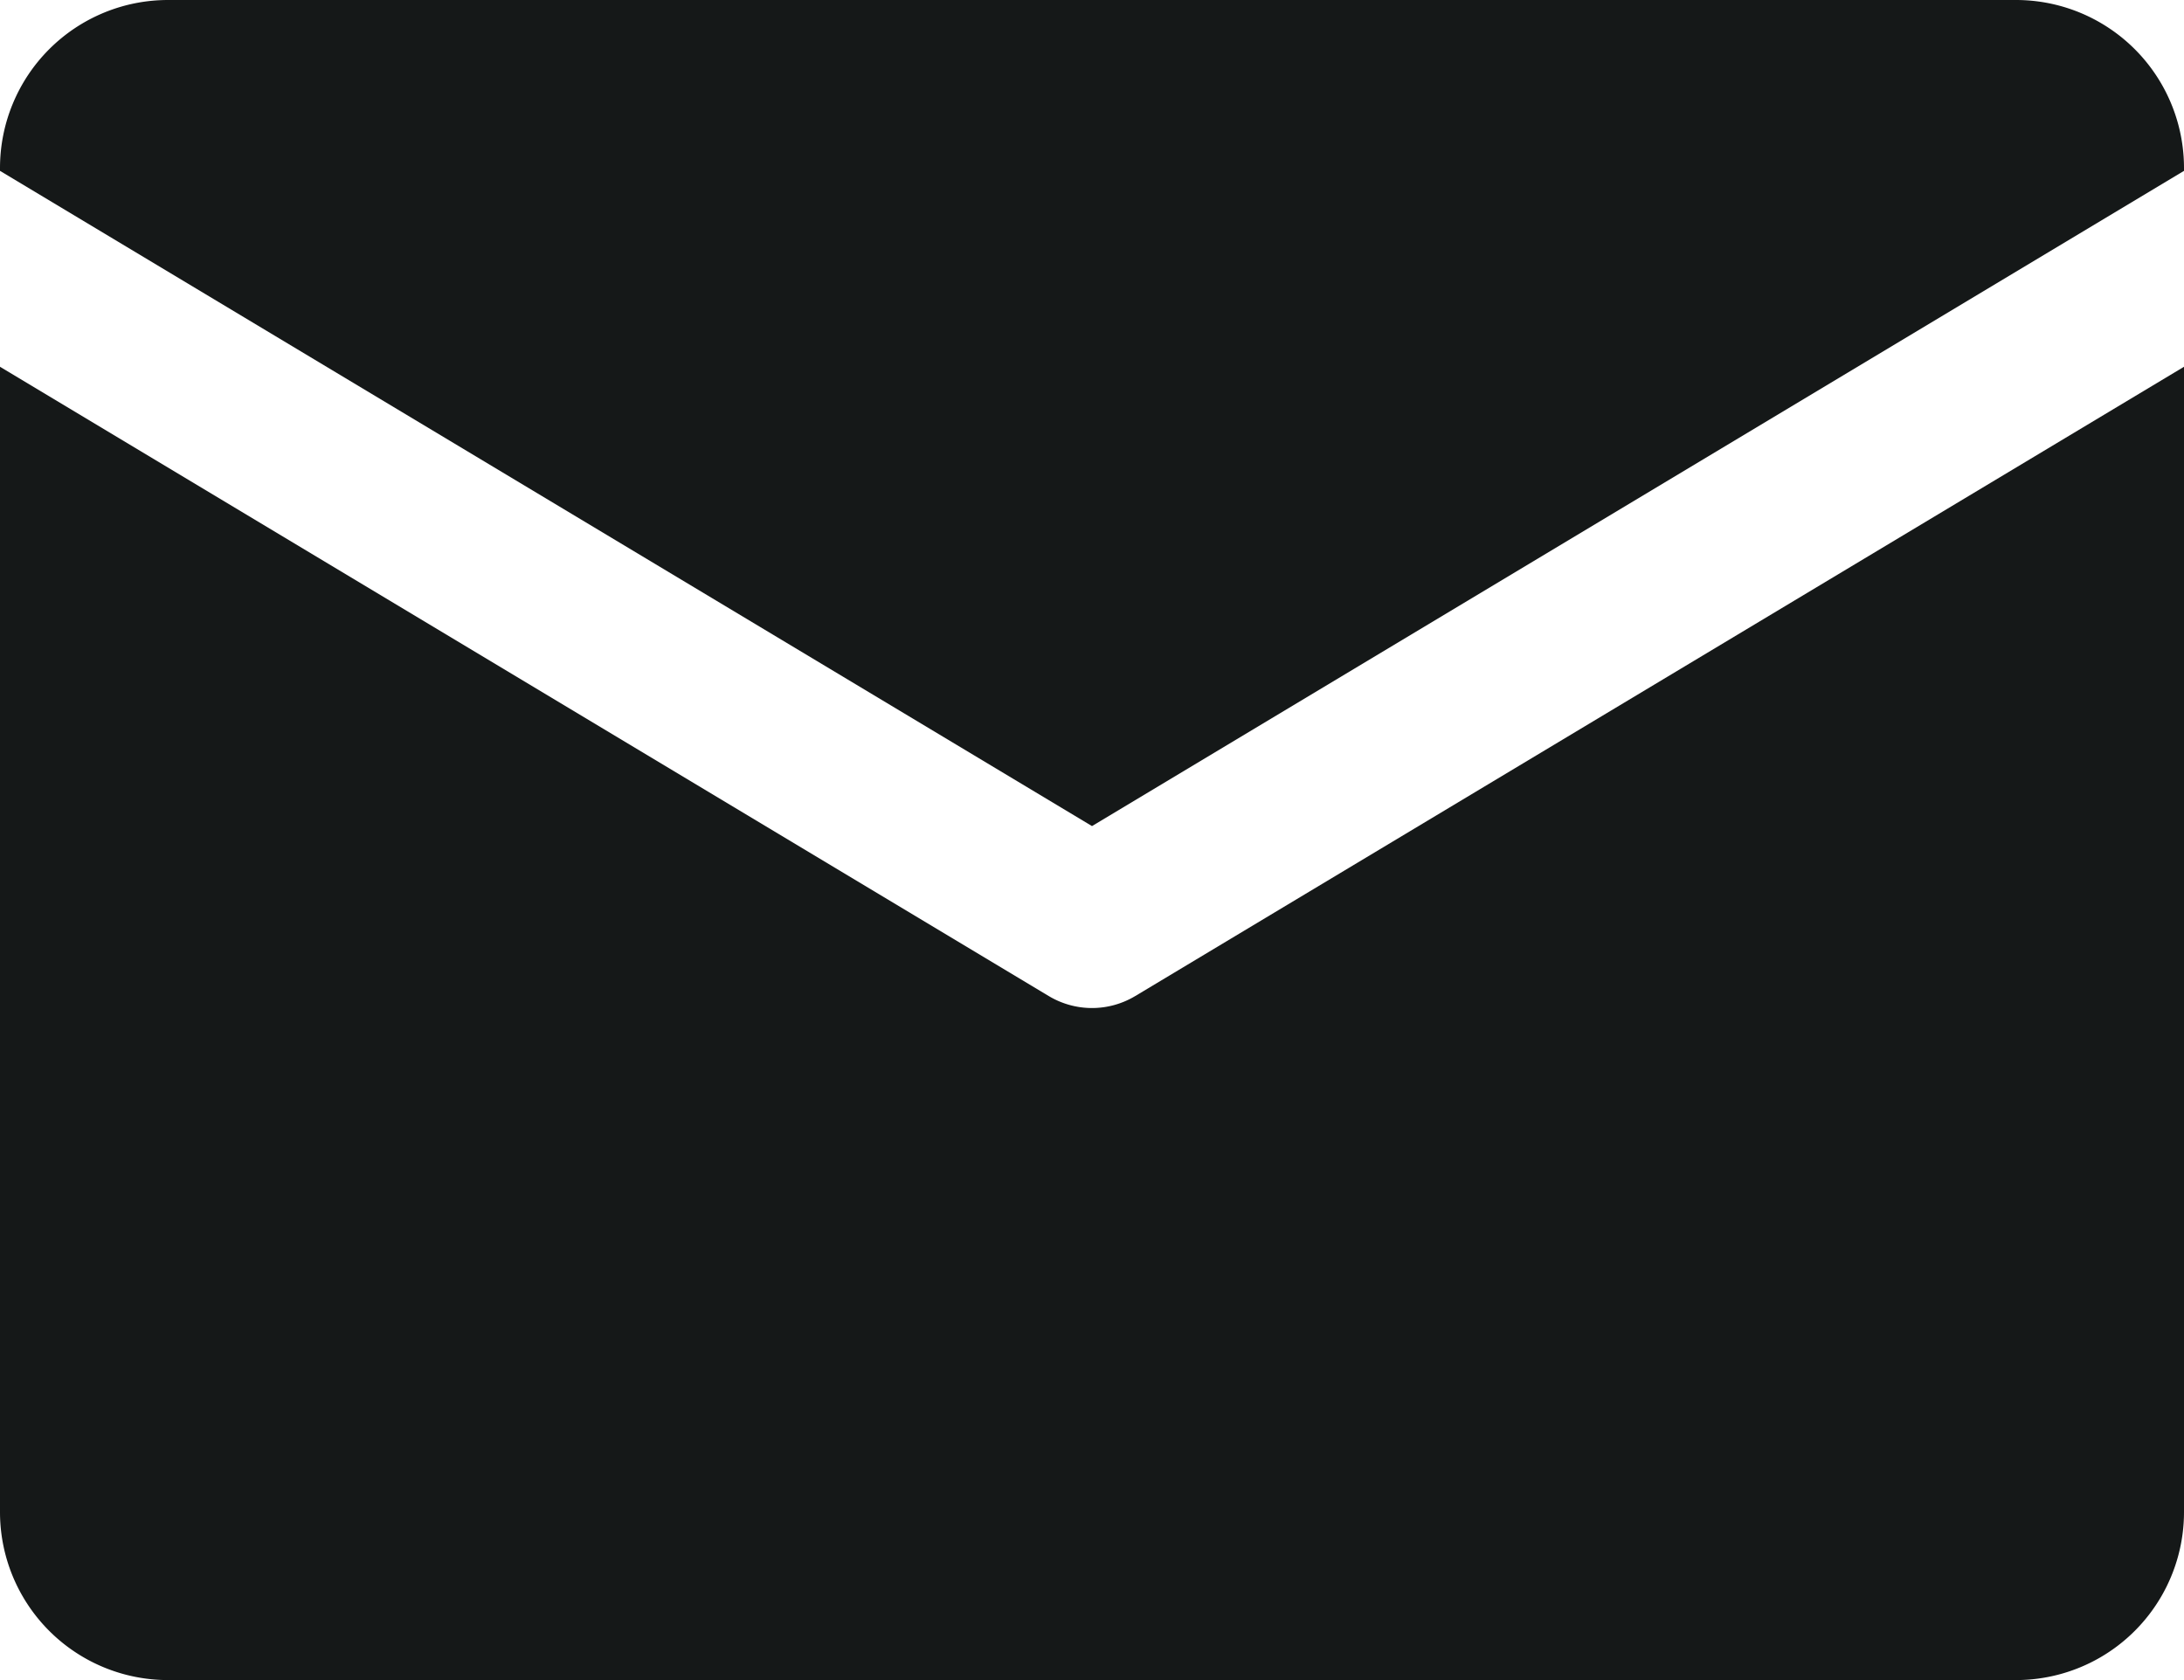
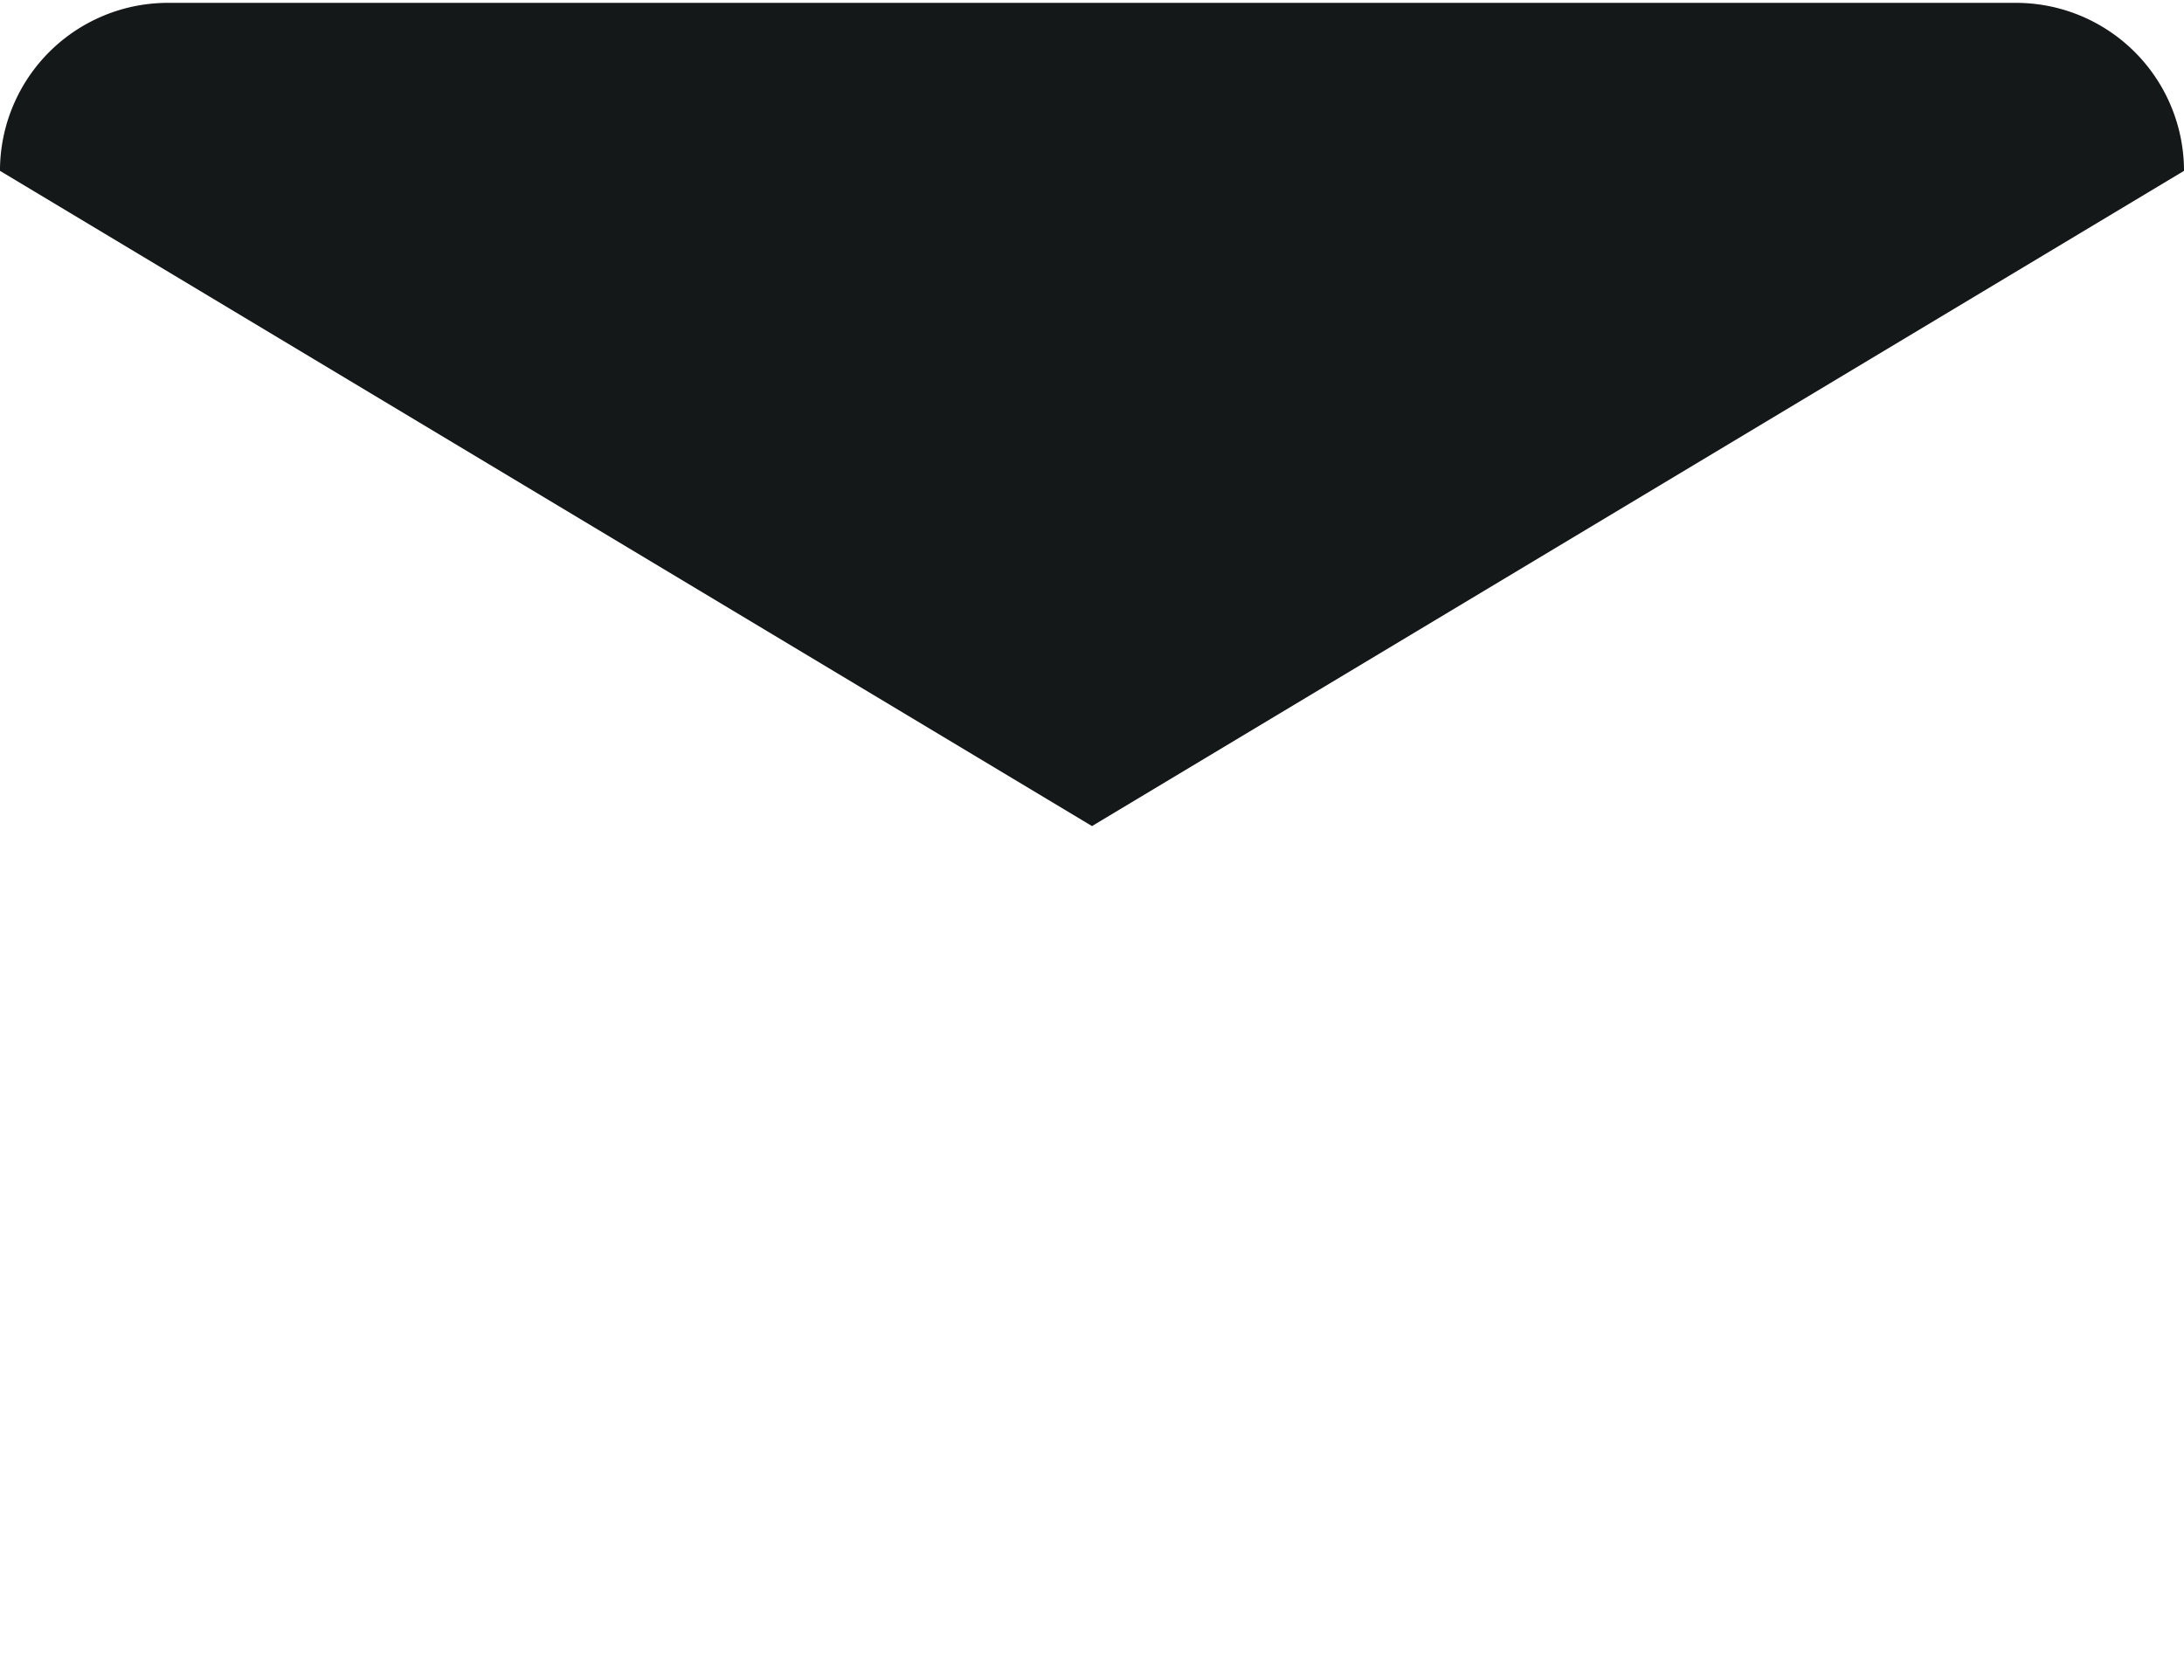
<svg xmlns="http://www.w3.org/2000/svg" fill="#151818" height="20" preserveAspectRatio="xMidYMid meet" version="1" viewBox="3.0 6.0 26.0 20.0" width="26" zoomAndPan="magnify">
  <g data-name="1" id="change1_1">
-     <path d="M16,15.834l13-7.8V8a2,2,0,0,0-2-2H5A2,2,0,0,0,3,8v.034Z" fill="inherit" />
-     <path d="M16.515,17.857a1,1,0,0,1-1.03,0L3,10.366V24a2,2,0,0,0,2,2H27a2,2,0,0,0,2-2V10.366Z" fill="inherit" />
+     <path d="M16,15.834l13-7.8a2,2,0,0,0-2-2H5A2,2,0,0,0,3,8v.034Z" fill="inherit" />
  </g>
</svg>